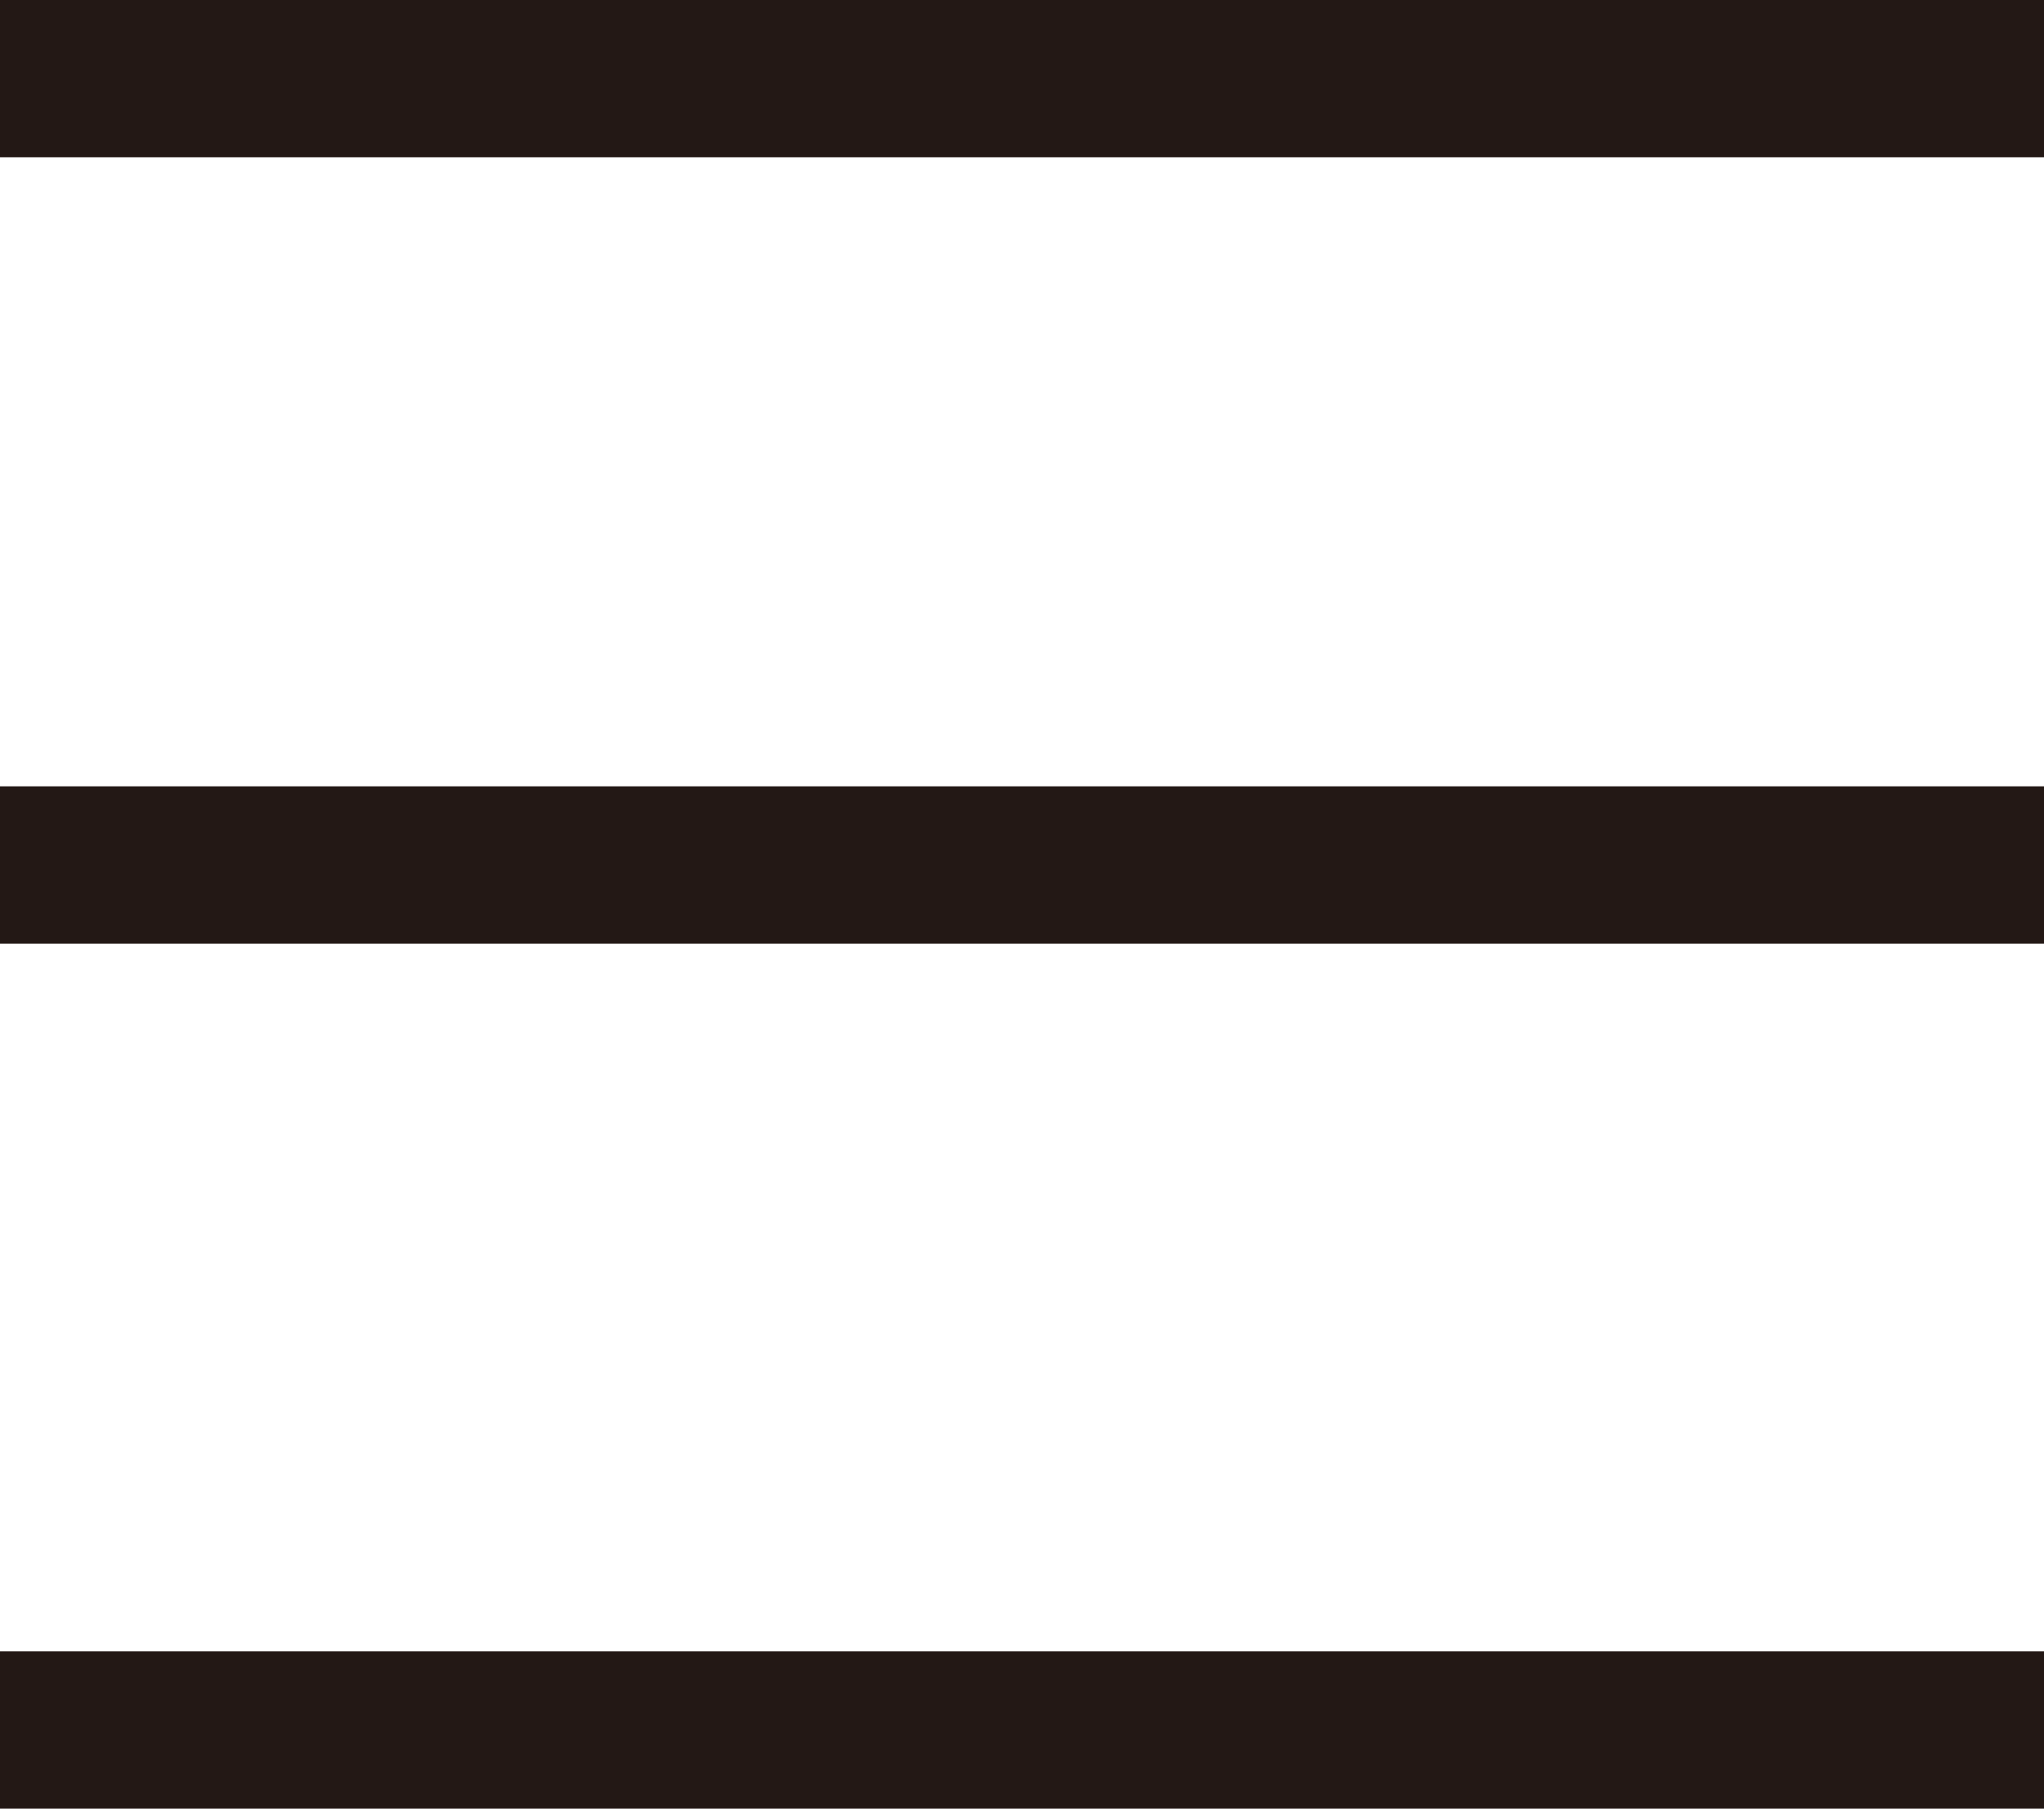
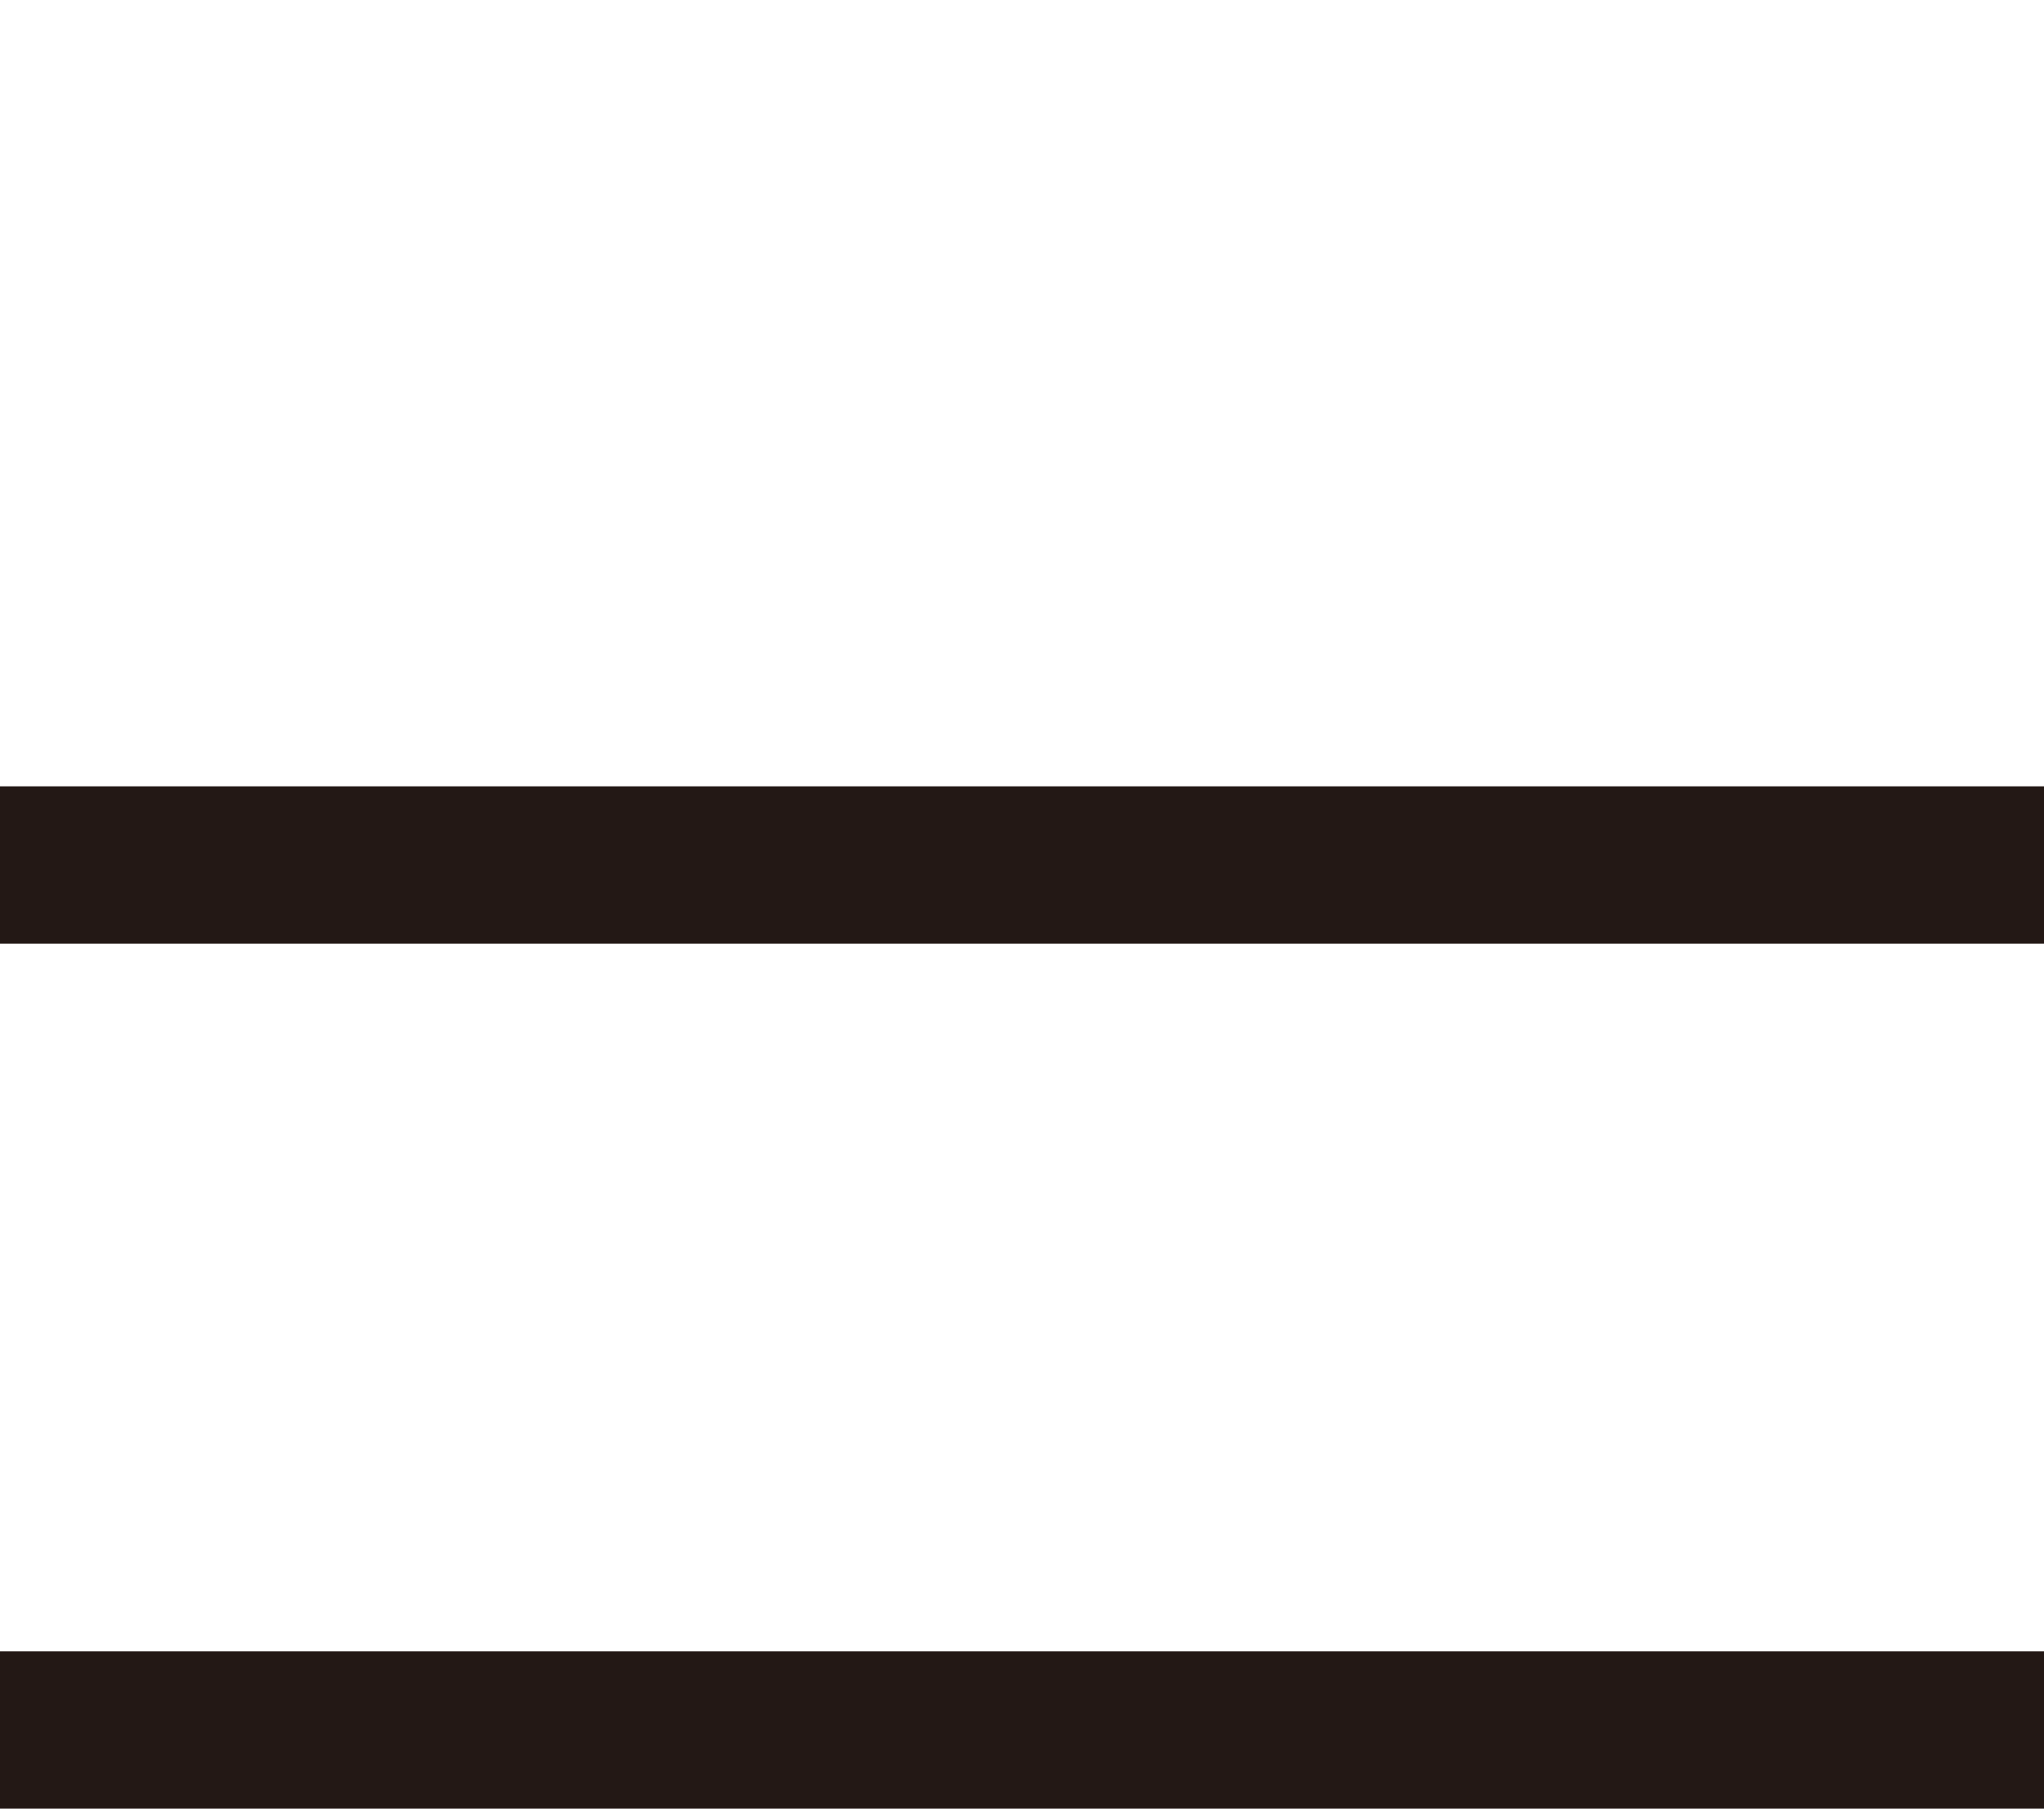
<svg xmlns="http://www.w3.org/2000/svg" viewBox="0 0 26 23">
  <g data-name="レイヤー 2">
-     <path d="M0 1h26M0 11h26M0 22h26" fill="none" stroke="#231815" stroke-miterlimit="10" stroke-width="2" data-name="&lt;レイヤー&gt;" />
+     <path d="M0 1M0 11h26M0 22h26" fill="none" stroke="#231815" stroke-miterlimit="10" stroke-width="2" data-name="&lt;レイヤー&gt;" />
  </g>
</svg>